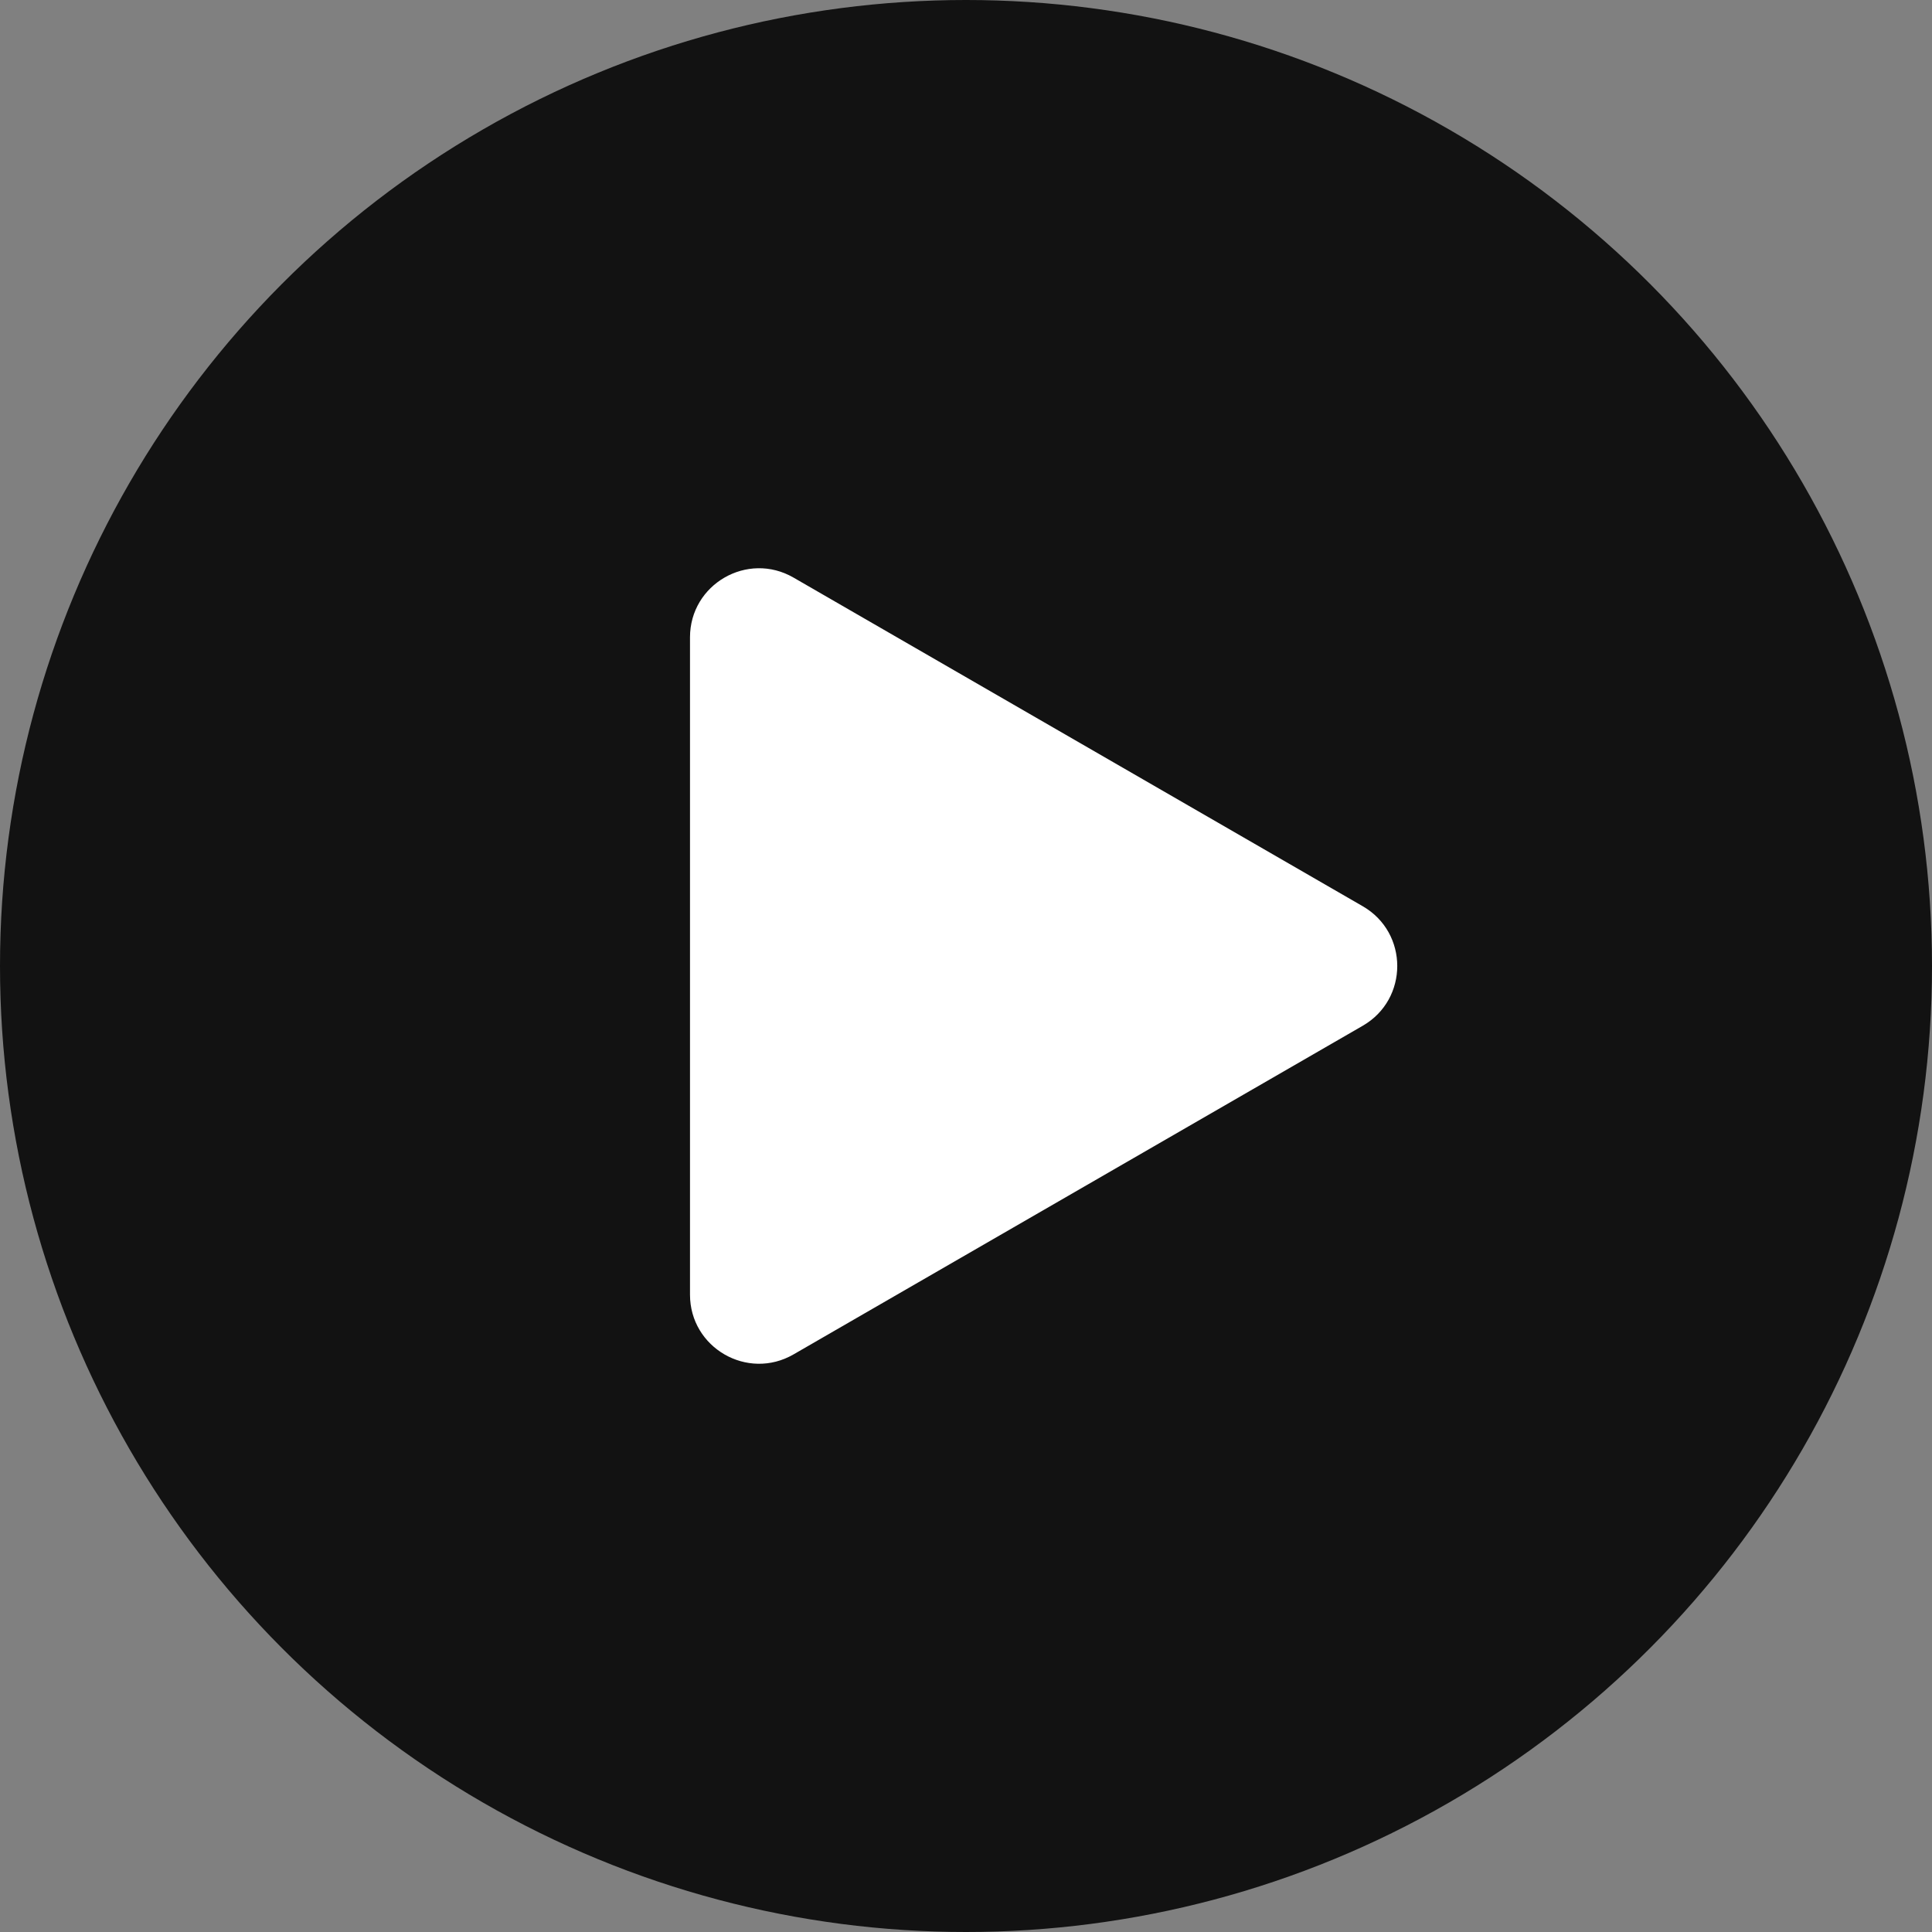
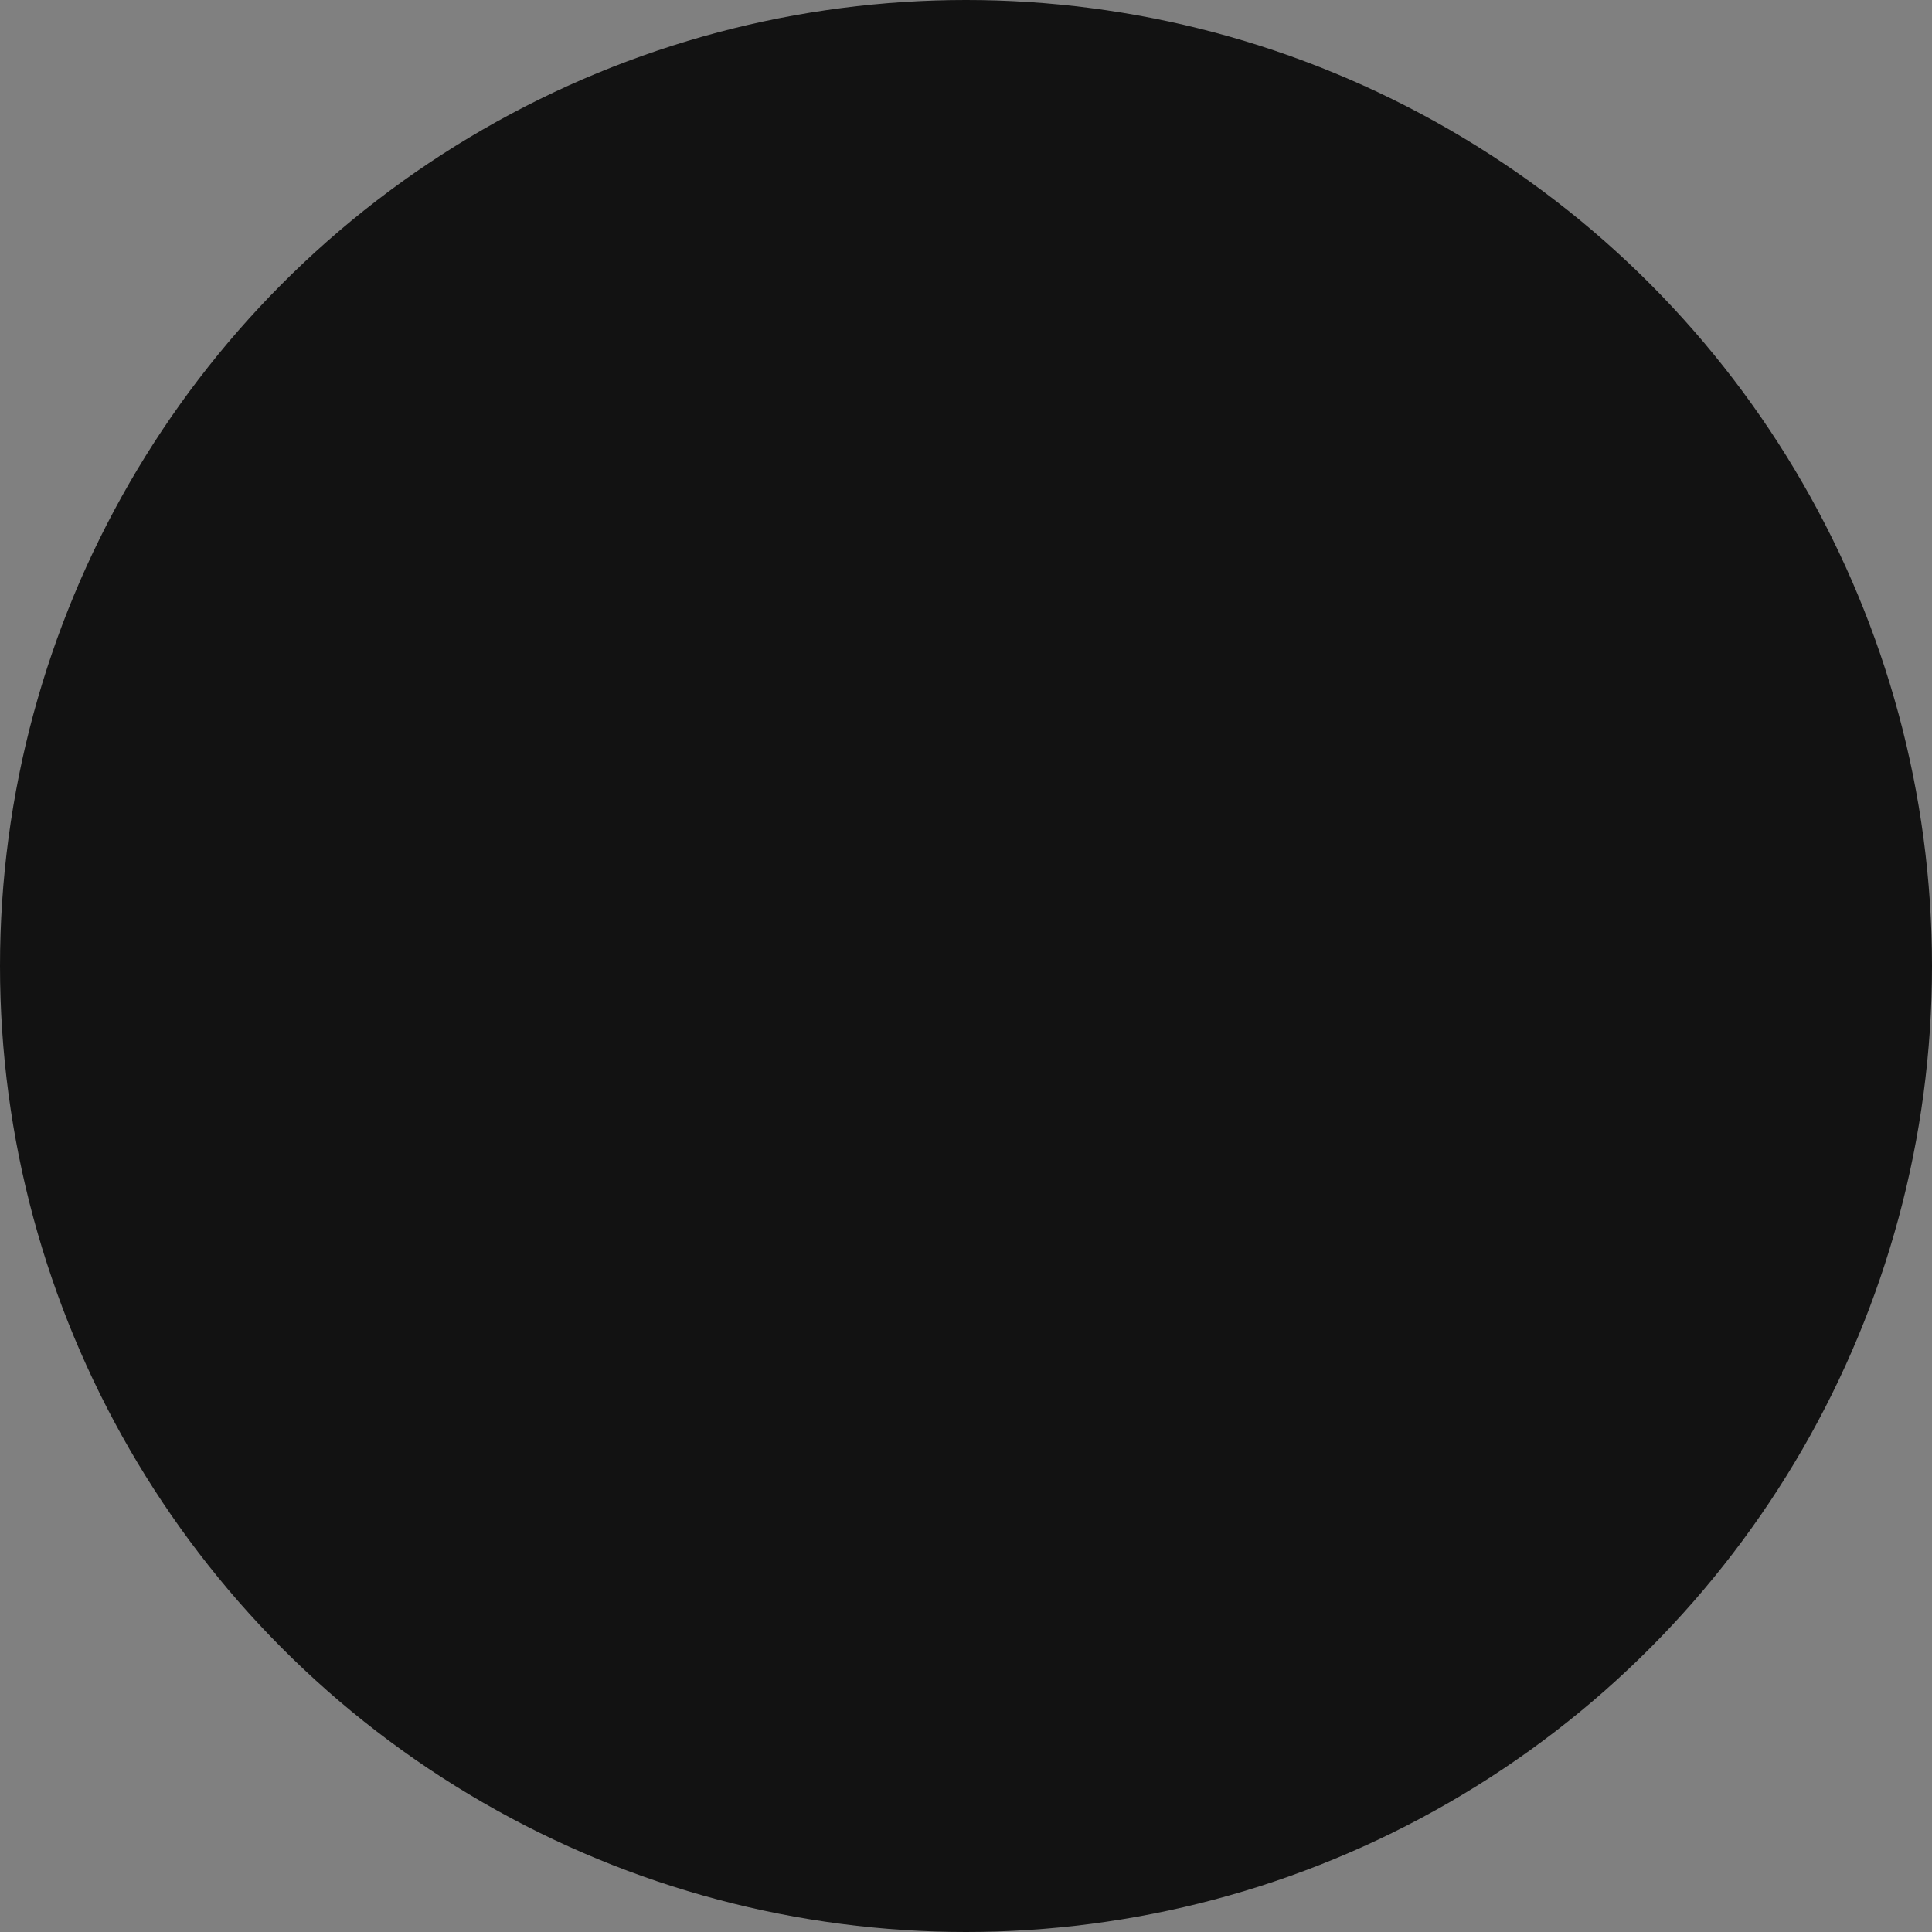
<svg xmlns="http://www.w3.org/2000/svg" width="112" height="112" viewBox="0 0 112 112" fill="none">
  <rect x="0" y="0" width="112" height="112" fill="#808080" stroke="none" />
  <circle cx="56" cy="56" r="56" fill="#121212" />
-   <path d="M79 52.536C81.667 54.075 81.667 57.925 79 59.464L46 78.517C43.333 80.056 40 78.132 40 75.053L40 36.947C40 33.868 43.333 31.944 46 33.483L79 52.536Z" fill="white" />
</svg>